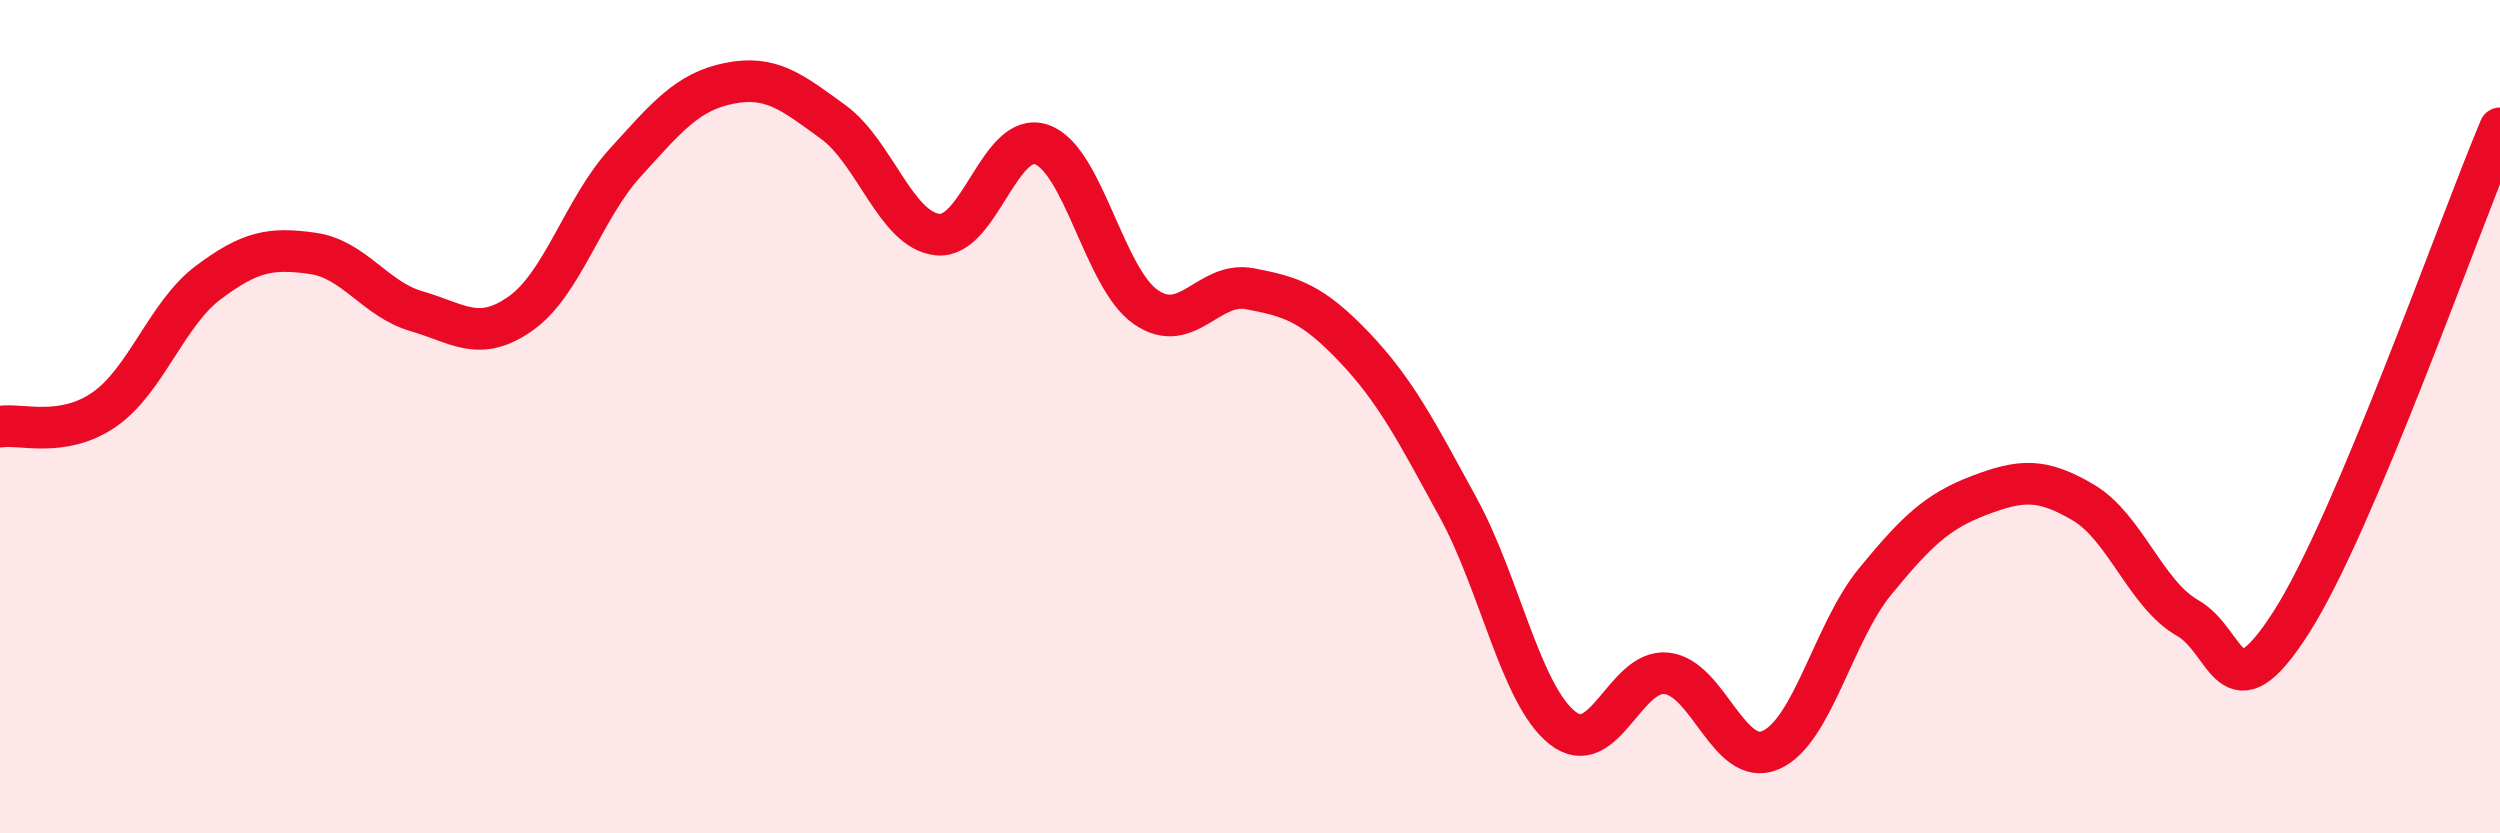
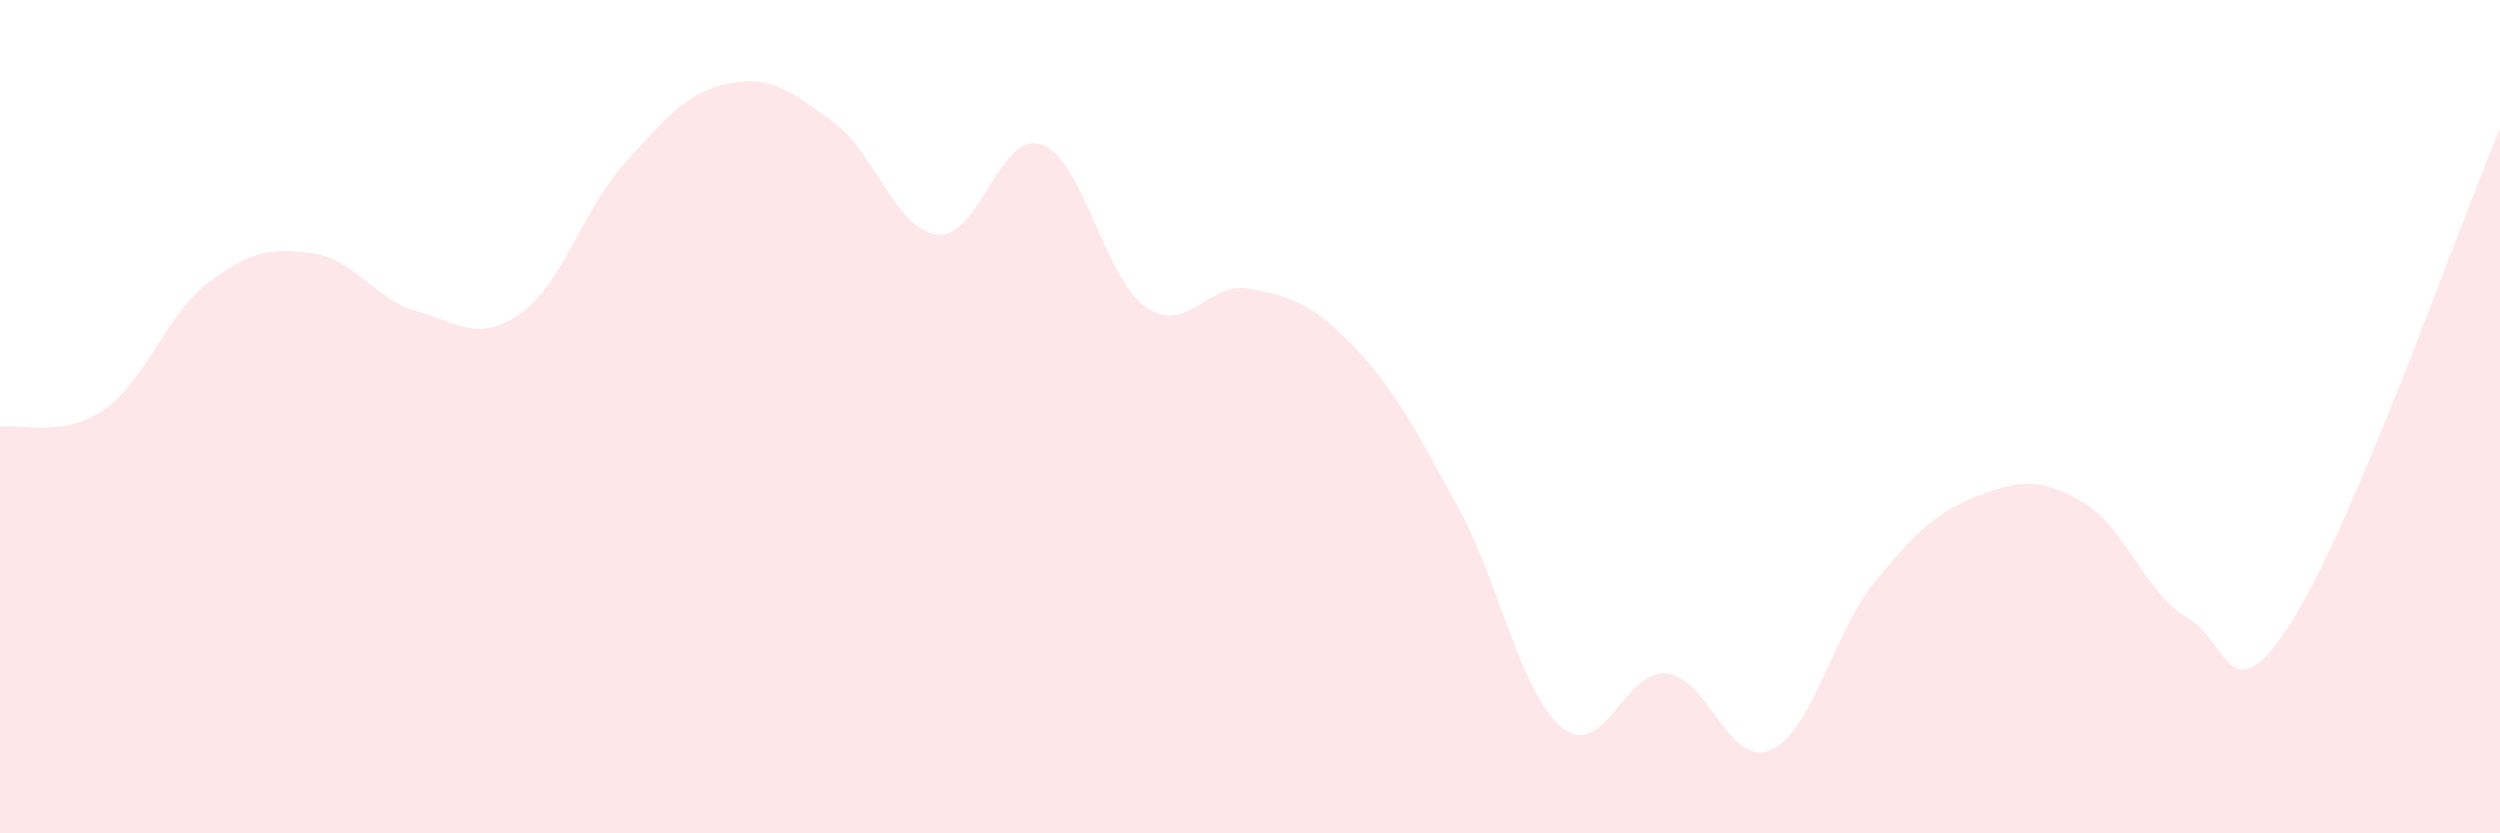
<svg xmlns="http://www.w3.org/2000/svg" width="60" height="20" viewBox="0 0 60 20">
  <path d="M 0,10.24 C 0.5,10.16 1.5,10.52 2.5,9.83 C 3.5,9.14 4,7.53 5,6.78 C 6,6.03 6.5,5.94 7.5,6.08 C 8.5,6.22 9,7.18 10,7.47 C 11,7.76 11.5,8.23 12.5,7.52 C 13.5,6.81 14,5.01 15,3.91 C 16,2.81 16.5,2.2 17.5,2 C 18.5,1.8 19,2.2 20,2.93 C 21,3.66 21.5,5.52 22.5,5.63 C 23.5,5.74 24,3.12 25,3.47 C 26,3.82 26.5,6.68 27.5,7.37 C 28.5,8.06 29,6.74 30,6.93 C 31,7.12 31.5,7.28 32.5,8.33 C 33.5,9.38 34,10.36 35,12.19 C 36,14.02 36.5,16.68 37.5,17.47 C 38.5,18.26 39,16.05 40,16.16 C 41,16.27 41.5,18.44 42.5,18 C 43.5,17.56 44,15.18 45,13.96 C 46,12.74 46.5,12.27 47.5,11.89 C 48.5,11.51 49,11.47 50,12.06 C 51,12.65 51.5,14.26 52.5,14.83 C 53.5,15.4 53.5,17.27 55,14.92 C 56.5,12.57 59,5.45 60,3.08L60 20L0 20Z" fill="#EB0A25" opacity="0.1" stroke-linecap="round" stroke-linejoin="round" />
-   <path d="M 0,10.24 C 0.5,10.16 1.5,10.52 2.5,9.83 C 3.5,9.14 4,7.53 5,6.78 C 6,6.03 6.5,5.94 7.5,6.08 C 8.5,6.22 9,7.18 10,7.47 C 11,7.76 11.5,8.23 12.5,7.52 C 13.5,6.81 14,5.01 15,3.91 C 16,2.81 16.5,2.2 17.5,2 C 18.5,1.8 19,2.2 20,2.93 C 21,3.66 21.5,5.52 22.5,5.63 C 23.5,5.74 24,3.12 25,3.47 C 26,3.82 26.5,6.68 27.5,7.37 C 28.5,8.06 29,6.74 30,6.93 C 31,7.12 31.5,7.28 32.5,8.33 C 33.5,9.38 34,10.36 35,12.19 C 36,14.02 36.5,16.68 37.5,17.47 C 38.5,18.26 39,16.05 40,16.16 C 41,16.27 41.5,18.44 42.5,18 C 43.5,17.56 44,15.18 45,13.96 C 46,12.74 46.5,12.27 47.5,11.89 C 48.5,11.51 49,11.47 50,12.06 C 51,12.65 51.5,14.26 52.5,14.83 C 53.5,15.4 53.5,17.27 55,14.92 C 56.5,12.57 59,5.45 60,3.08" stroke="#EB0A25" stroke-width="1" fill="none" stroke-linecap="round" stroke-linejoin="round" />
</svg>